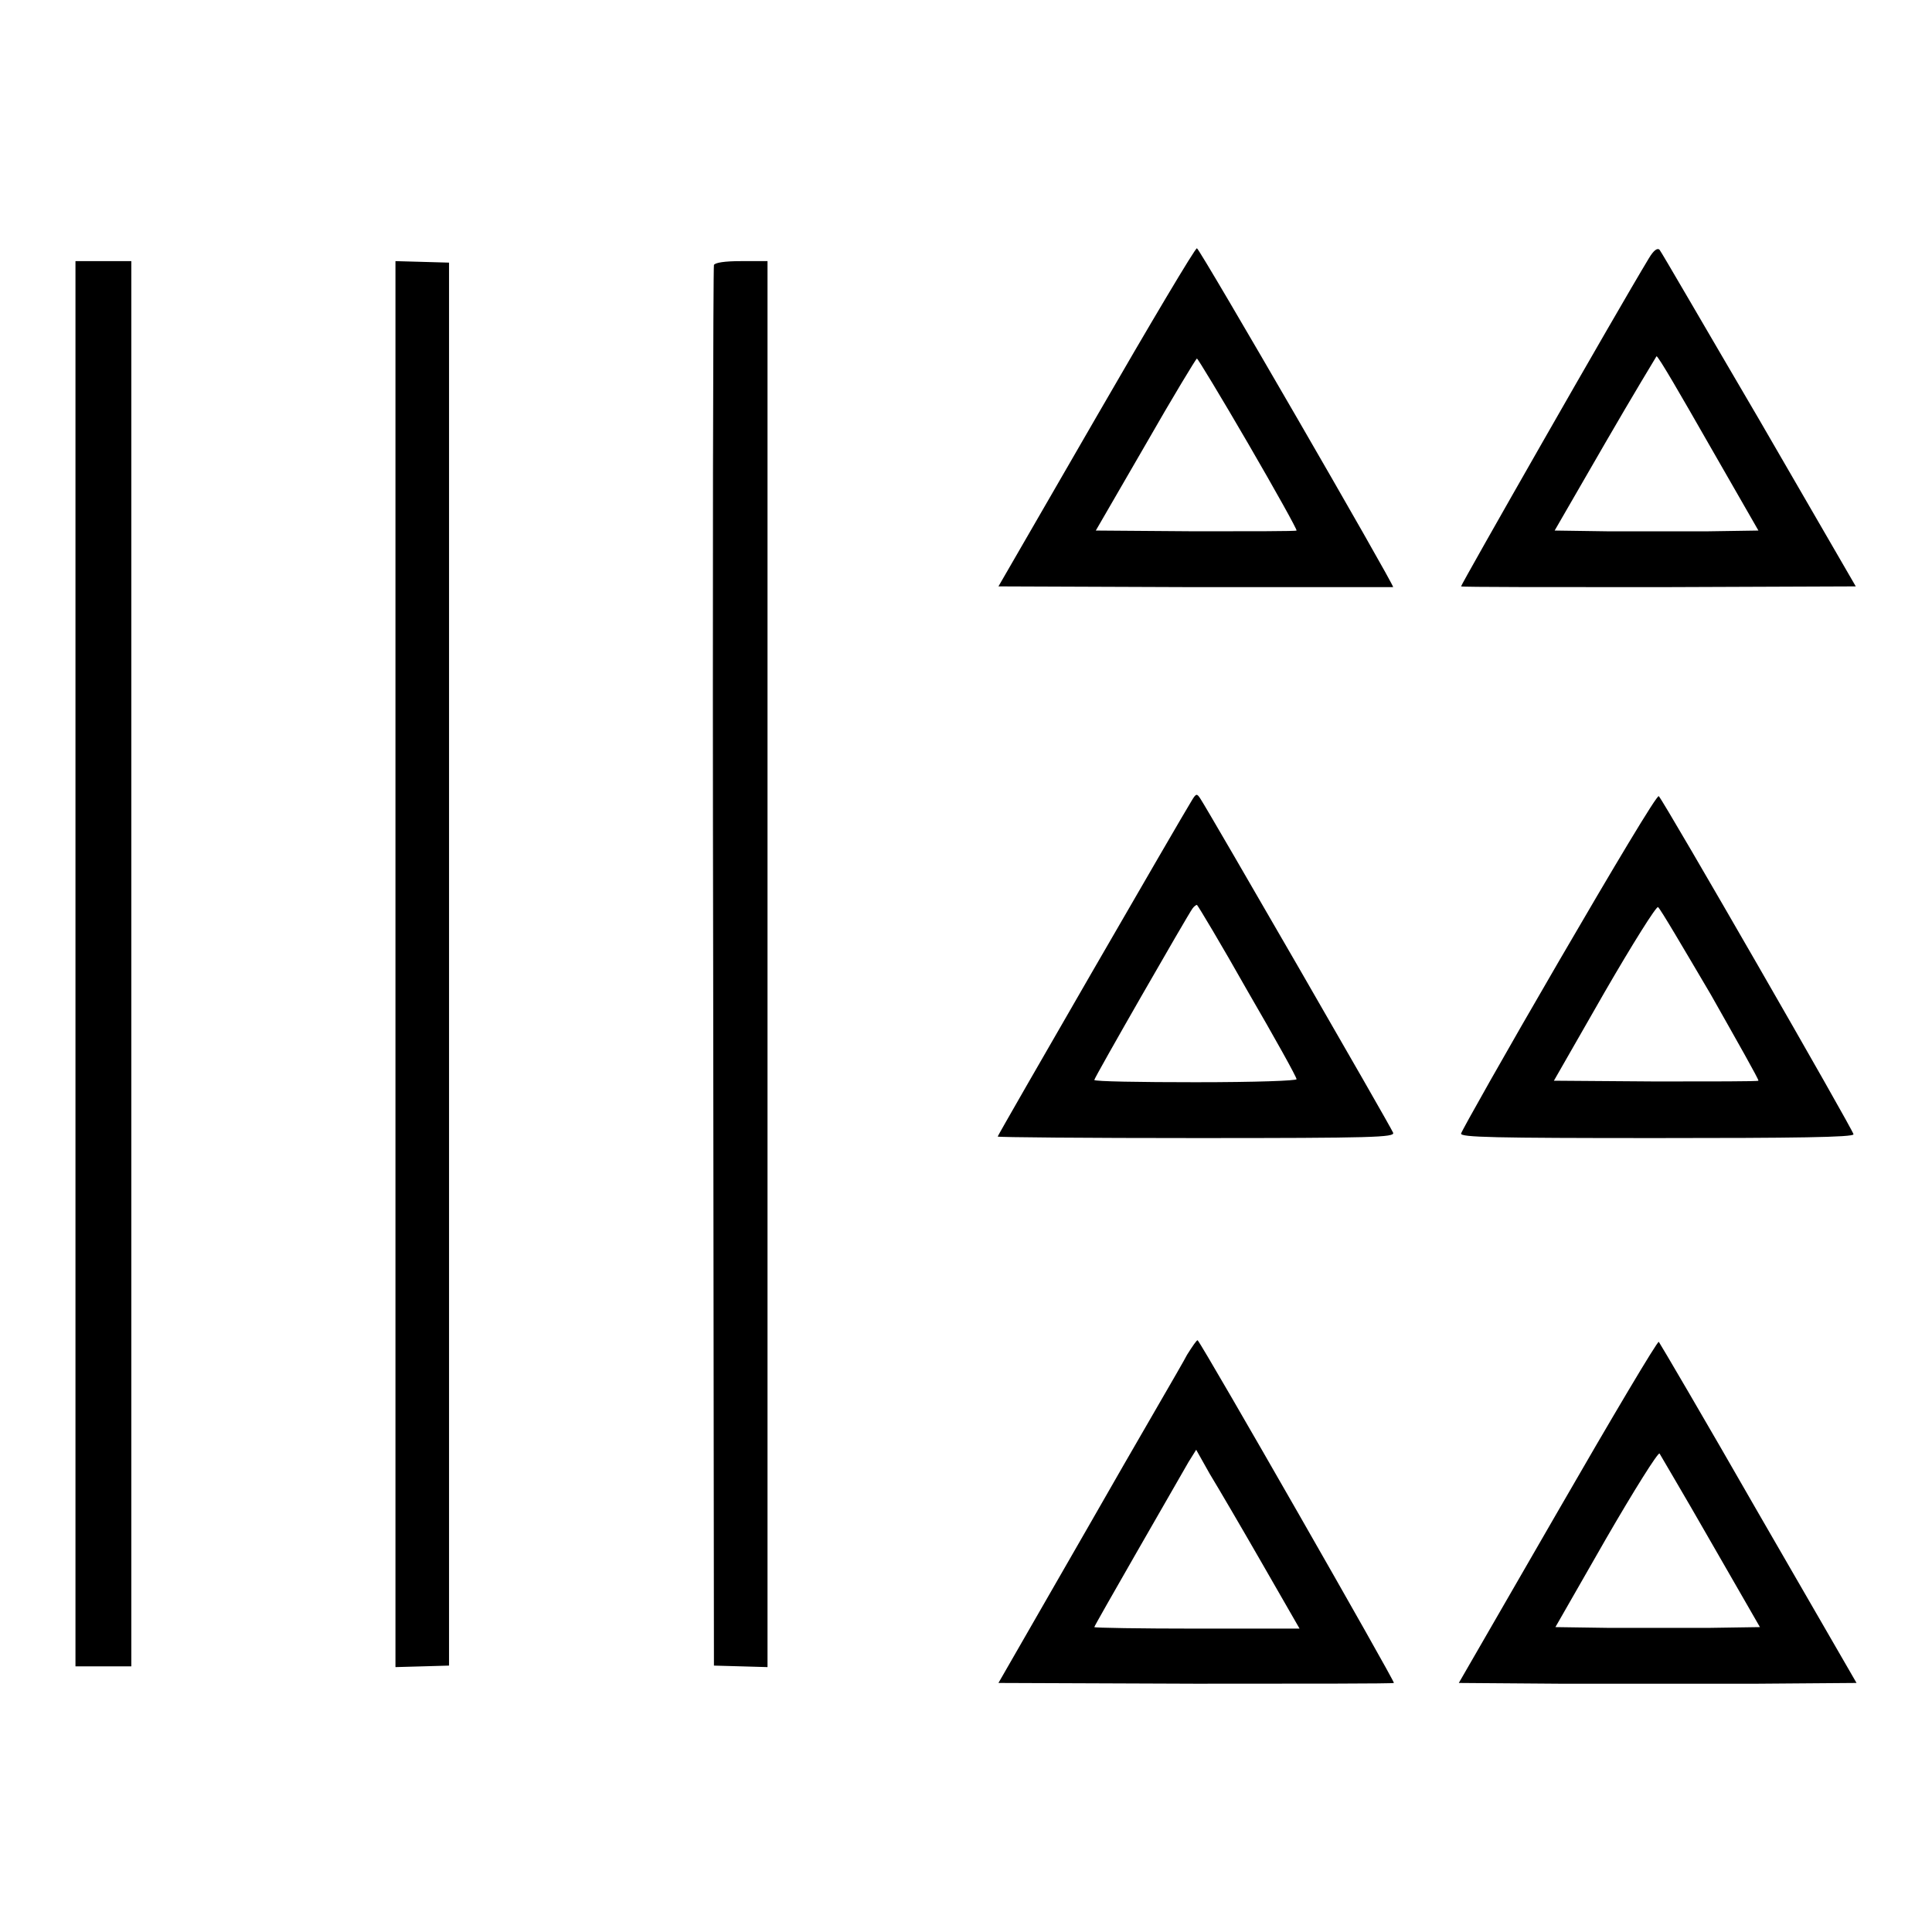
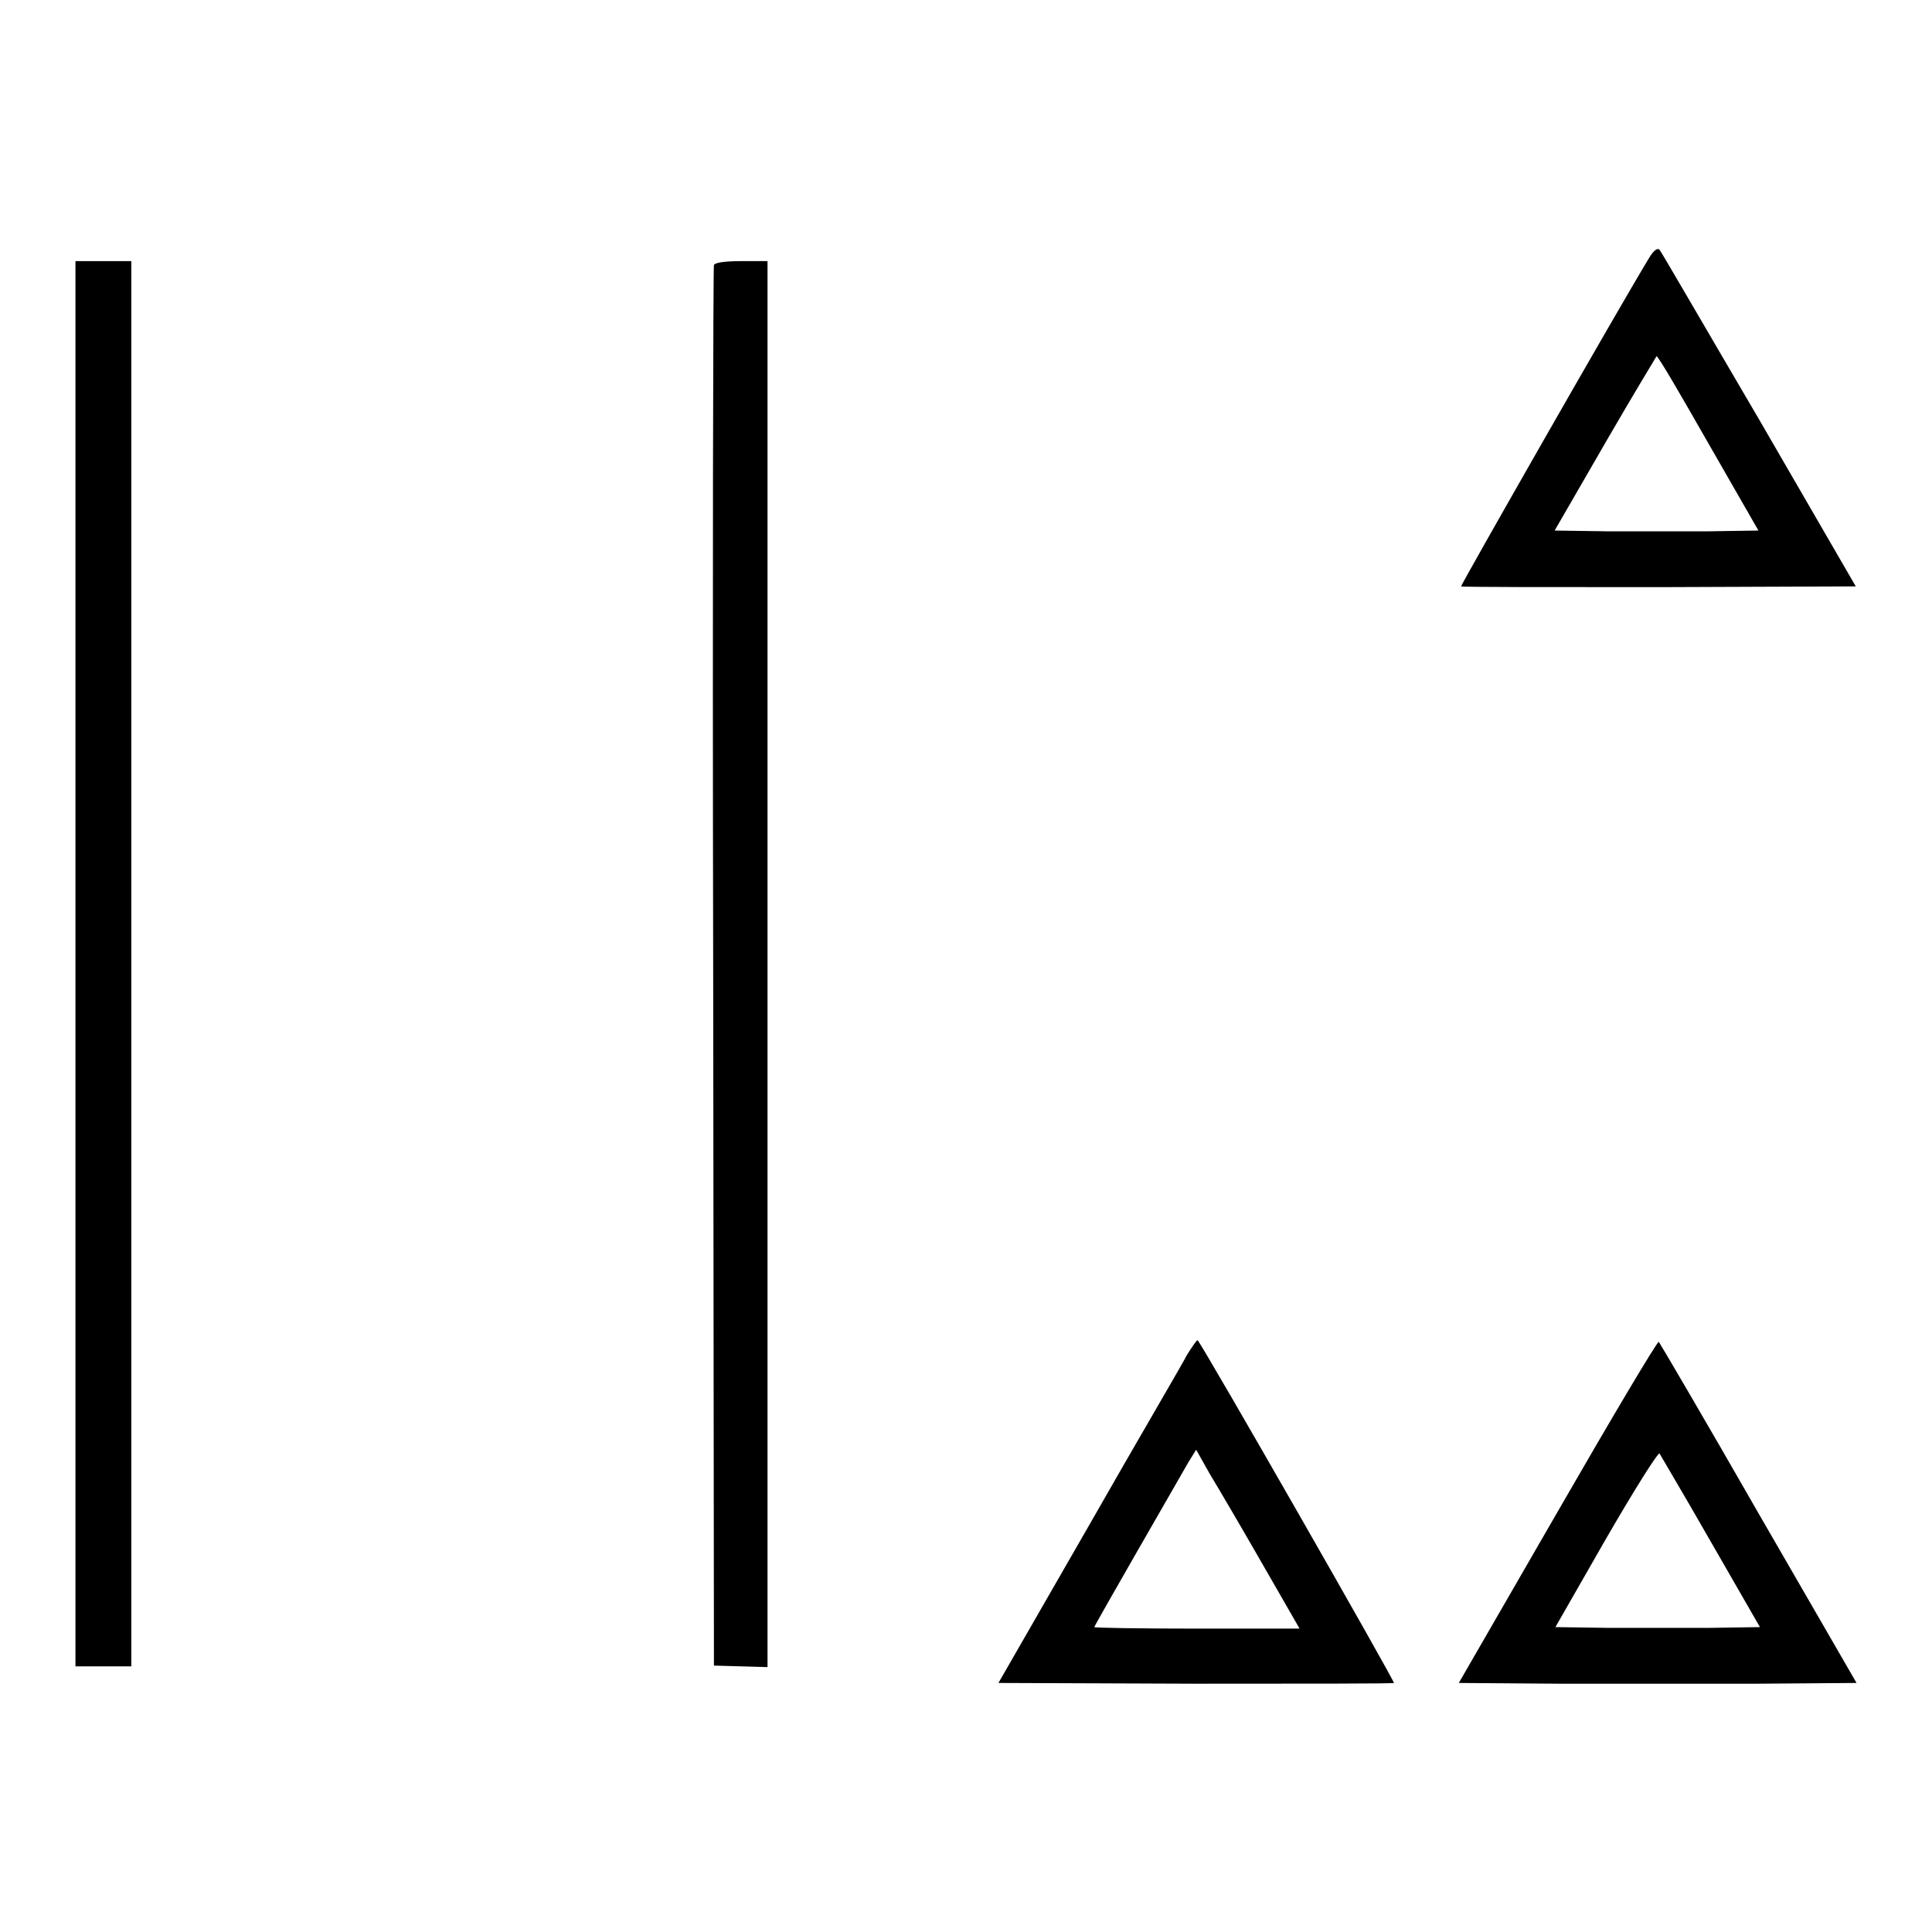
<svg xmlns="http://www.w3.org/2000/svg" version="1.1" x="0px" y="0px" viewBox="0 0 256 256" enable-background="new 0 0 256 256" xml:space="preserve">
  <g>
    <g>
      <g>
-         <path fill="#000000" d="M145.3,55.2l-13,22.5l26.1,0.1c14.3,0,26.1,0,26.2,0c0.2-0.2-25.6-44.8-26-44.9C158.4,32.8,152.4,42.9,145.3,55.2z M165.4,58.8c3.6,6.2,6.5,11.4,6.4,11.5c-0.1,0.1-6.2,0.1-13.4,0.1l-13.2-0.1l6.6-11.4c3.6-6.3,6.7-11.4,6.8-11.4C158.7,47.5,161.8,52.6,165.4,58.8z" />
        <path fill="#000000" d="M218.5,34.2c-4.3,7.1-25,43.4-24.9,43.5c0.1,0.1,11.9,0.1,26.2,0.1l26.1-0.1l-12.8-22.1c-7.1-12.1-13-22.3-13.2-22.5C219.6,32.8,219.1,33.2,218.5,34.2z M226.4,58.8l6.6,11.5l-6.6,0.1c-3.6,0-9.7,0-13.5,0l-6.9-0.1l6.7-11.6c3.7-6.4,6.8-11.5,6.8-11.5C219.8,47.3,222.8,52.5,226.4,58.8z" />
        <path fill="#000000" d="M10,127.7v93.1h3.7h3.7v-93.1V34.6h-3.7H10V127.7z" />
-         <path fill="#000000" d="M52.4,127.7v93.2l3.6-0.1l3.5-0.1v-92.9V34.8L56,34.7l-3.6-0.1V127.7L52.4,127.7z" />
        <path fill="#000000" d="M94.6,35.1c-0.1,0.3-0.2,42.2-0.1,93.1l0.1,92.5l3.6,0.1l3.5,0.1v-93.2V34.6h-3.5C96,34.6,94.8,34.8,94.6,35.1z" />
-         <path fill="#000000" d="M157.9,106.1c-1.2,1.9-25.7,44.3-25.7,44.5c0,0.1,11.8,0.2,26.3,0.2c23.5,0,26.3-0.1,26.1-0.7c-0.3-0.8-24.5-42.7-25.5-44.2C158.6,105.1,158.5,105.1,157.9,106.1z M165.3,131.3c3.6,6.2,6.5,11.4,6.5,11.7c0,0.2-5.3,0.4-13.4,0.4c-7.3,0-13.4-0.1-13.4-0.3c0-0.3,12.4-21.9,13-22.7c0.2-0.3,0.5-0.5,0.6-0.5C158.8,120.1,161.8,125.1,165.3,131.3z" />
-         <path fill="#000000" d="M206.6,127.3c-7.1,12.2-12.9,22.5-13,22.9c-0.1,0.5,4.3,0.6,25.9,0.6c18.2,0,26.1-0.1,26.1-0.5c0-0.5-25.1-44.1-25.8-44.8C219.6,105.2,213.7,115.1,206.6,127.3z M226.7,131.8c3.5,6.2,6.4,11.3,6.3,11.4c-0.1,0.1-6.2,0.1-13.6,0.1l-13.5-0.1l6.7-11.7c3.7-6.4,6.9-11.5,7.1-11.3C220,120.4,223.1,125.7,226.7,131.8z" />
        <path fill="#000000" d="M157.3,179.5c-0.6,1.2-6.6,11.4-13.1,22.8l-11.9,20.7l26.1,0.1c14.3,0,26.2,0,26.3-0.1c0.2-0.1-25.2-44.5-26-45.4C158.6,177.5,158,178.4,157.3,179.5z M167.2,207.1l5,8.7h-13.6c-7.5,0-13.6-0.1-13.6-0.2c0-0.2,10.5-18.4,12.5-21.9l1-1.6l1.8,3.2C161.4,197.1,164.5,202.4,167.2,207.1z" />
        <path fill="#000000" d="M206.4,200.3l-13.1,22.7l13.3,0.1c7.3,0,19.2,0,26.3,0l13.1-0.1l-13-22.5c-7.1-12.4-13.1-22.6-13.2-22.7C219.6,177.7,213.6,187.8,206.4,200.3z M226.7,204.3l6.5,11.3l-6.6,0.1c-3.7,0-9.8,0-13.6,0l-6.9-0.1l6.7-11.7c3.7-6.4,6.9-11.5,7.1-11.3C220,192.8,223.1,198,226.7,204.3z" />
      </g>
    </g>
  </g>
</svg>